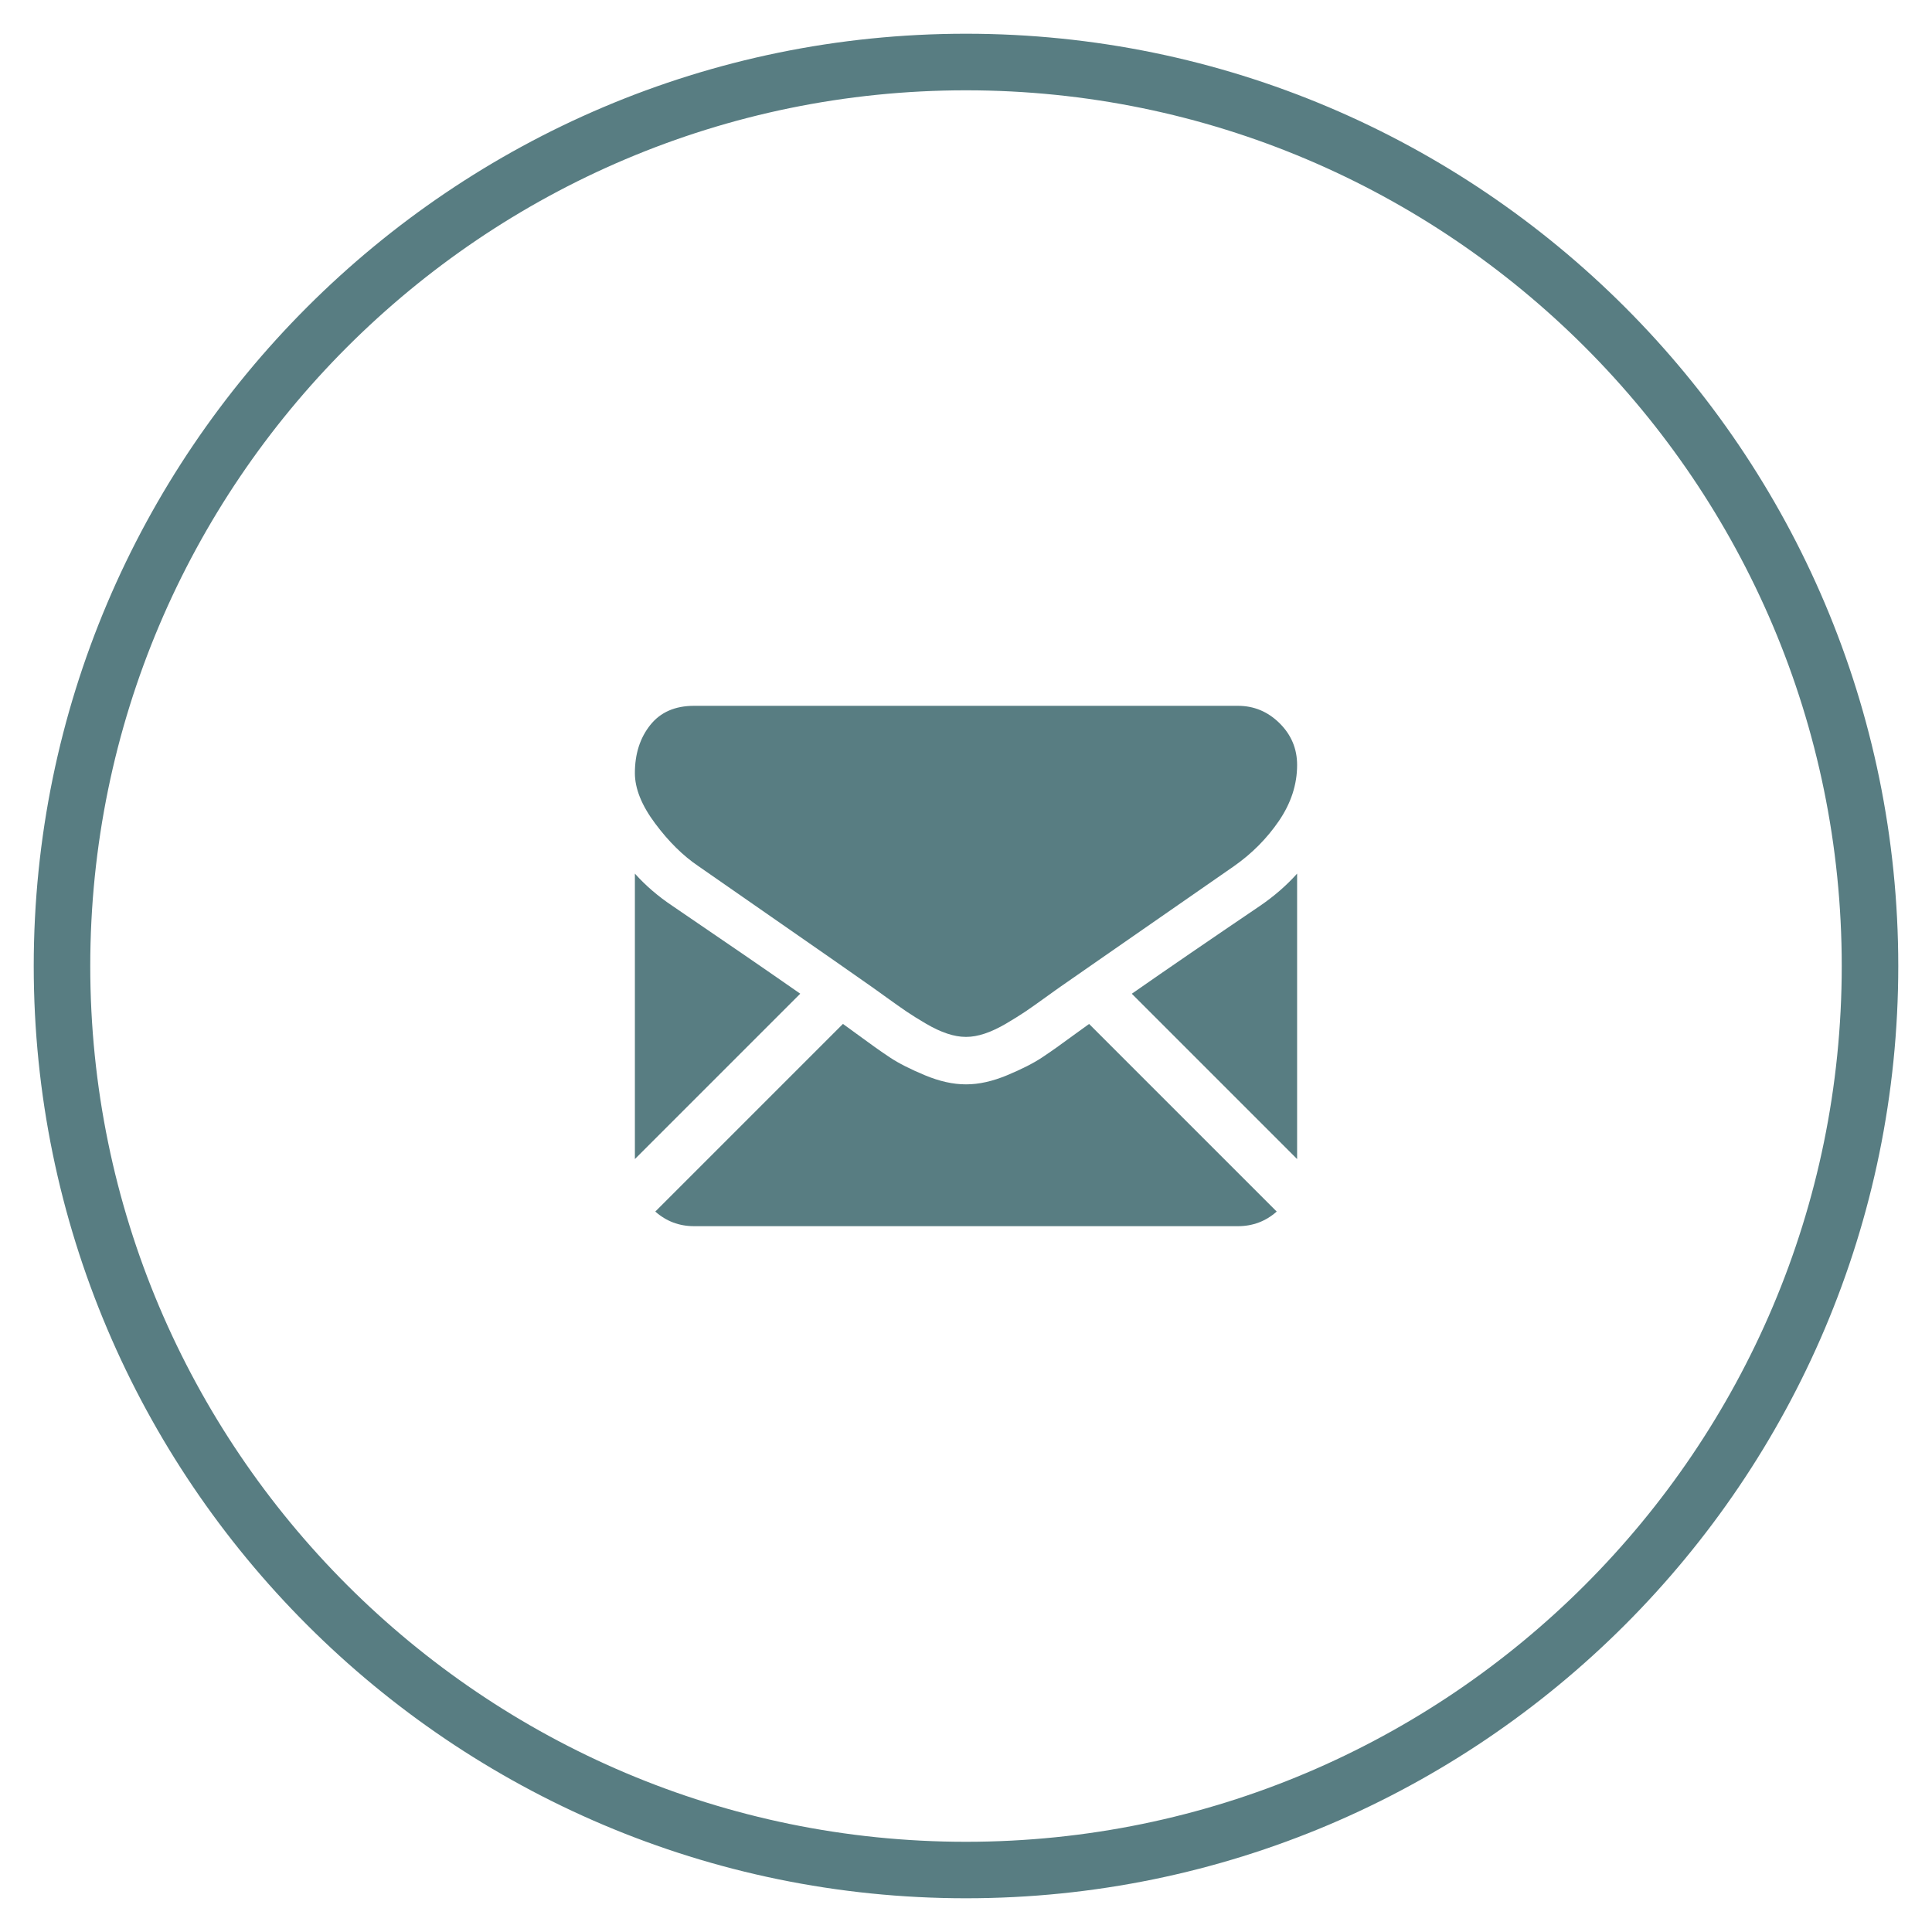
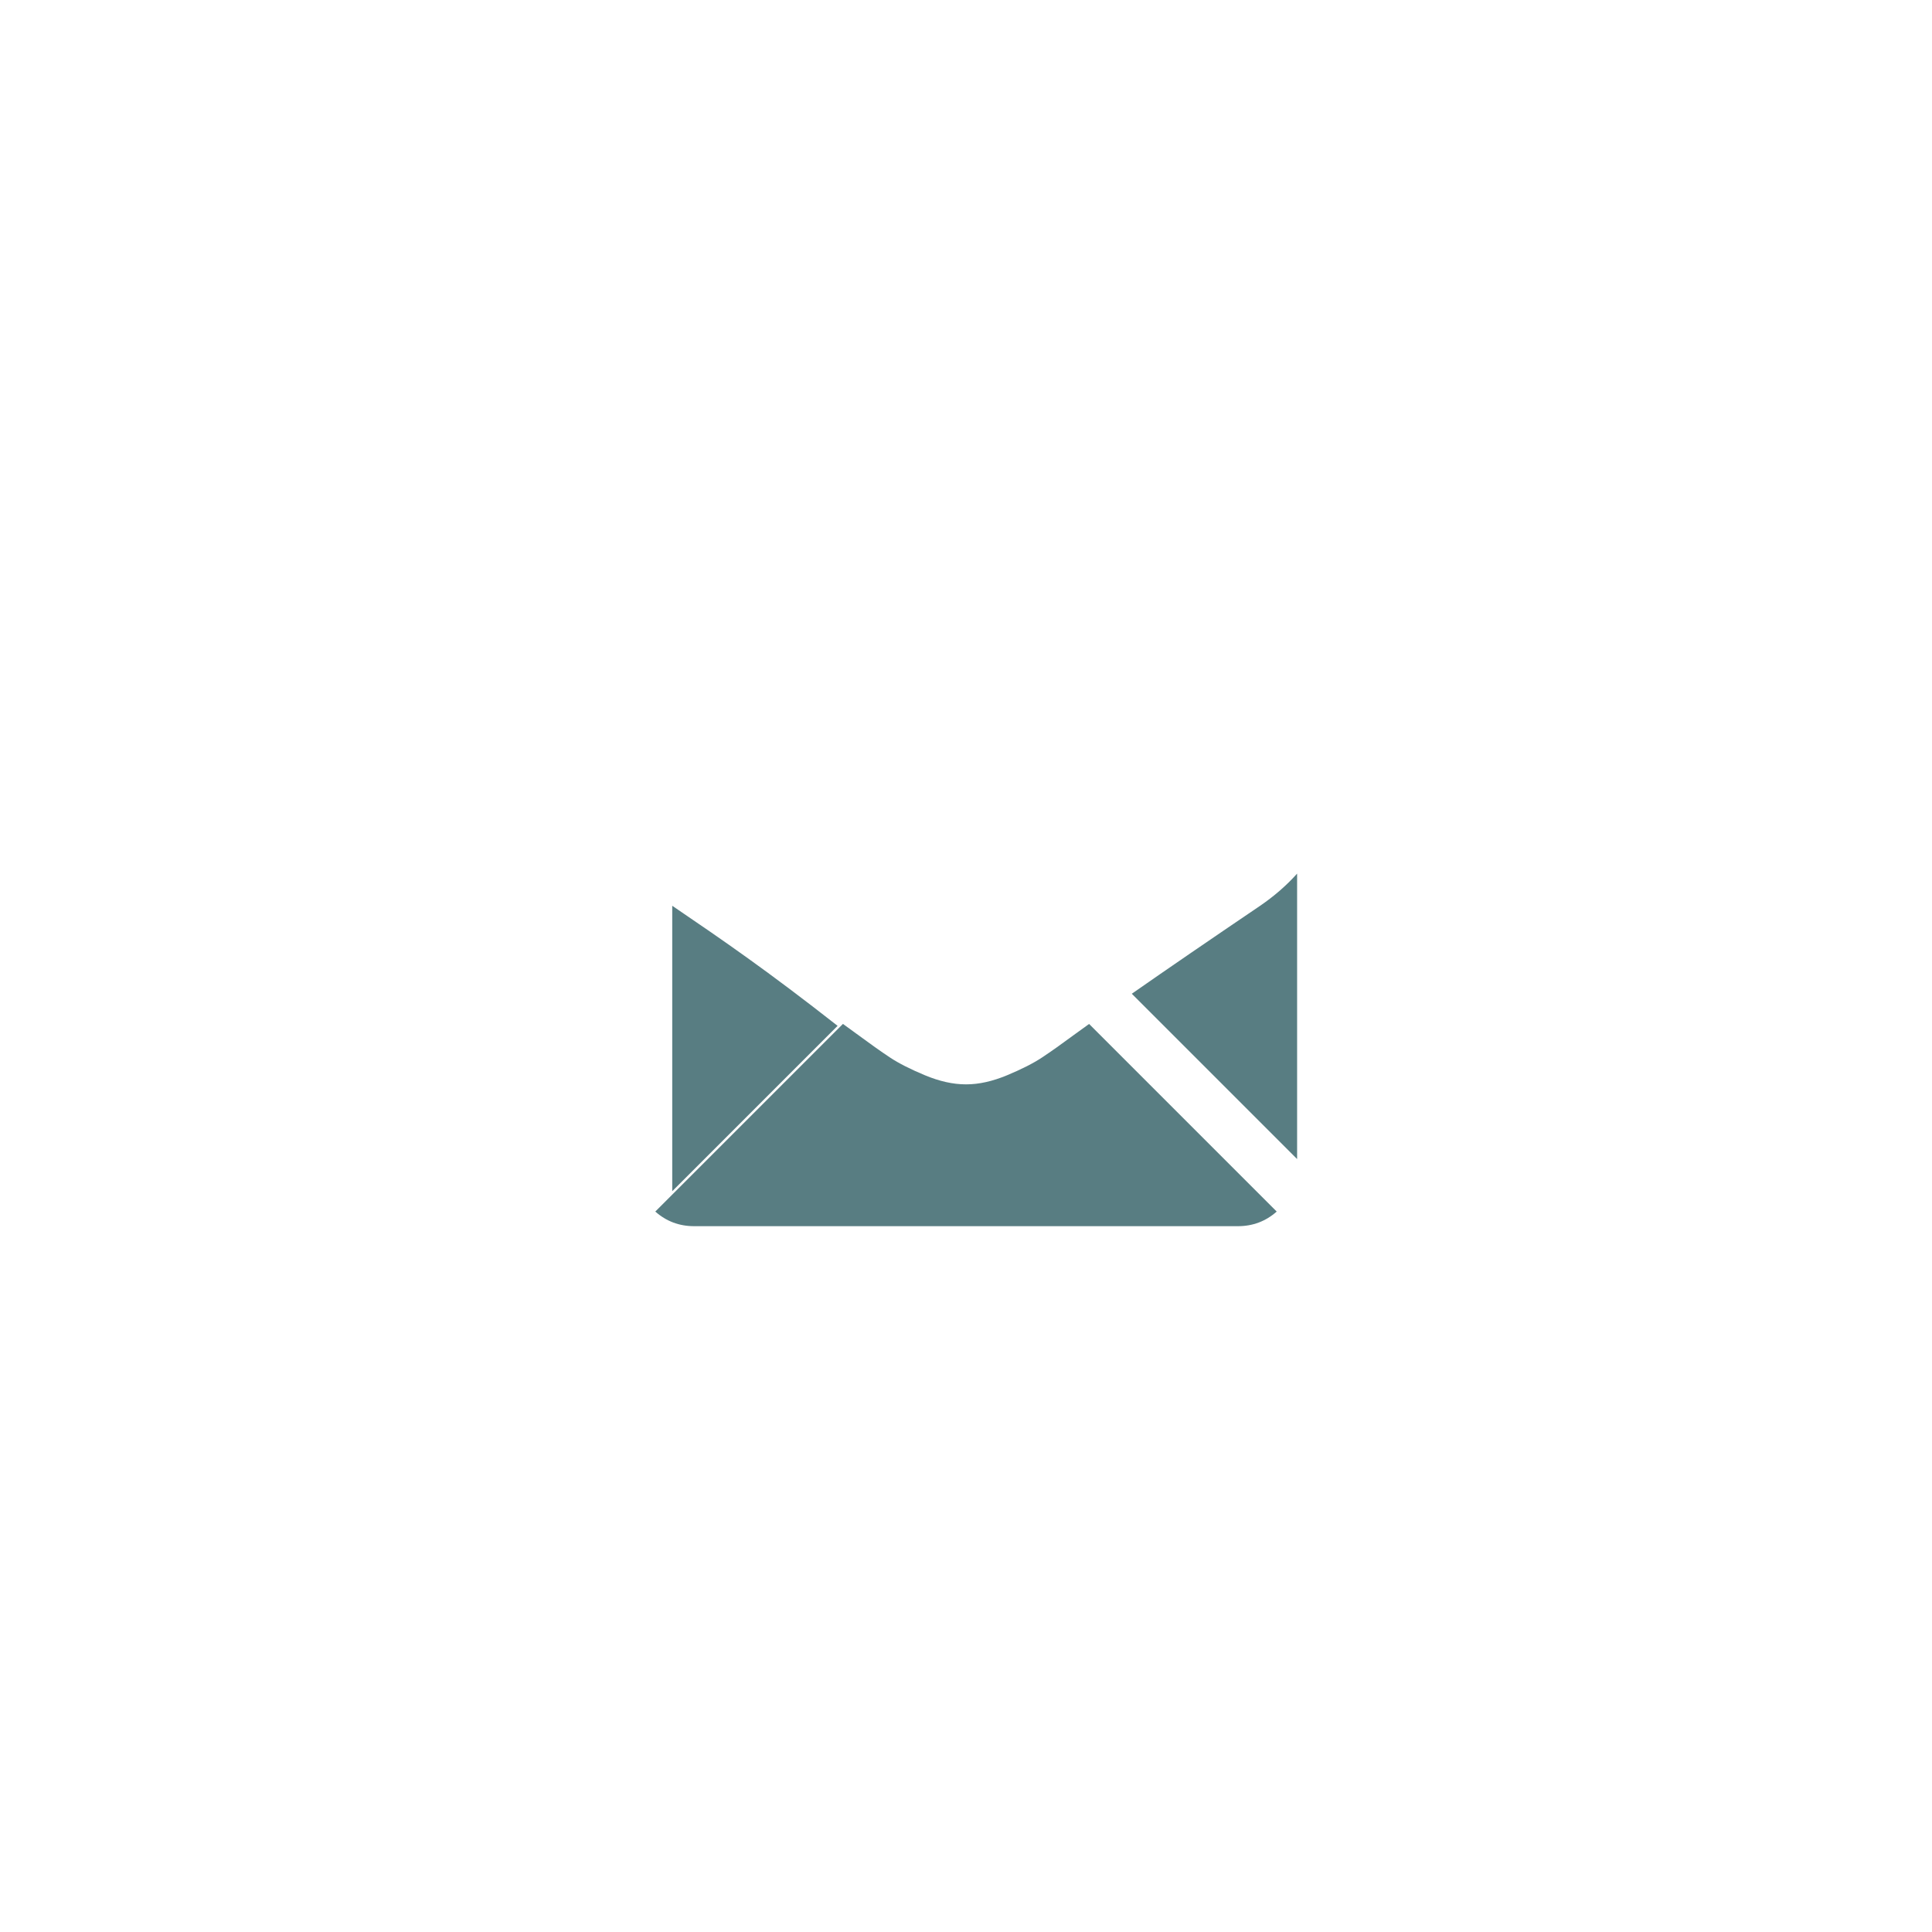
<svg xmlns="http://www.w3.org/2000/svg" version="1.1" id="Livello_1" x="0px" y="0px" width="39px" height="39px" viewBox="0 0 39 39" enable-background="new 0 0 39 39" xml:space="preserve">
  <g>
    <g>
-       <path fill="#587D82" d="M19.5,38.319c-10.377,0-18.819-8.441-18.819-18.818S9.123,0.681,19.5,0.681    c10.377,0,18.819,8.442,18.819,18.819S29.878,38.319,19.5,38.319z M19.5,1.823c-9.748,0-17.678,7.93-17.678,17.678    c0,9.747,7.93,17.678,17.678,17.678S37.178,29.248,37.178,19.5C37.178,9.753,29.248,1.823,19.5,1.823z" />
-     </g>
+       </g>
    <g>
      <path fill="#587D82" d="M24.99,24.752c0.3,0,0.561-0.099,0.782-0.295l-3.787-3.787c-0.091,0.065-0.179,0.128-0.262,0.189    c-0.283,0.209-0.513,0.372-0.69,0.489c-0.177,0.117-0.412,0.236-0.705,0.358c-0.294,0.122-0.567,0.183-0.821,0.183H19.5h-0.007    c-0.254,0-0.527-0.061-0.821-0.183c-0.293-0.122-0.528-0.241-0.705-0.358c-0.177-0.117-0.407-0.28-0.69-0.489    c-0.079-0.058-0.167-0.121-0.261-0.19l-3.788,3.788c0.221,0.196,0.482,0.295,0.782,0.295H24.99z" />
-       <path fill="#587D82" d="M13.57,18.284c-0.283-0.189-0.535-0.405-0.754-0.649v5.762l3.338-3.338    C15.486,19.593,14.626,19.002,13.57,18.284z" />
+       <path fill="#587D82" d="M13.57,18.284v5.762l3.338-3.338    C15.486,19.593,14.626,19.002,13.57,18.284z" />
      <path fill="#587D82" d="M25.438,18.284c-1.016,0.688-1.88,1.28-2.591,1.776l3.337,3.337v-5.762    C25.97,17.874,25.721,18.09,25.438,18.284z" />
-       <path fill="#587D82" d="M24.99,14.248H14.01c-0.383,0-0.678,0.129-0.884,0.388c-0.206,0.259-0.31,0.582-0.31,0.97    c0,0.313,0.137,0.653,0.41,1.018c0.273,0.366,0.564,0.653,0.873,0.861c0.169,0.119,0.679,0.474,1.529,1.063    c0.459,0.318,0.858,0.595,1.201,0.835c0.292,0.204,0.545,0.38,0.753,0.527c0.024,0.017,0.062,0.044,0.111,0.079    c0.054,0.039,0.122,0.088,0.206,0.148c0.162,0.117,0.296,0.211,0.403,0.284c0.107,0.072,0.236,0.153,0.388,0.242    c0.152,0.089,0.295,0.157,0.429,0.201c0.134,0.045,0.259,0.067,0.373,0.067H19.5h0.007c0.114,0,0.239-0.022,0.373-0.067    c0.134-0.045,0.277-0.112,0.429-0.201c0.152-0.09,0.281-0.17,0.388-0.242c0.107-0.072,0.241-0.167,0.403-0.284    c0.084-0.061,0.152-0.11,0.206-0.148c0.05-0.036,0.087-0.063,0.112-0.079c0.162-0.113,0.415-0.289,0.755-0.525    c0.618-0.43,1.529-1.062,2.736-1.9c0.363-0.254,0.666-0.56,0.91-0.917c0.243-0.358,0.365-0.733,0.365-1.126    c0-0.328-0.118-0.609-0.354-0.843C25.593,14.365,25.314,14.248,24.99,14.248z" />
    </g>
  </g>
</svg>